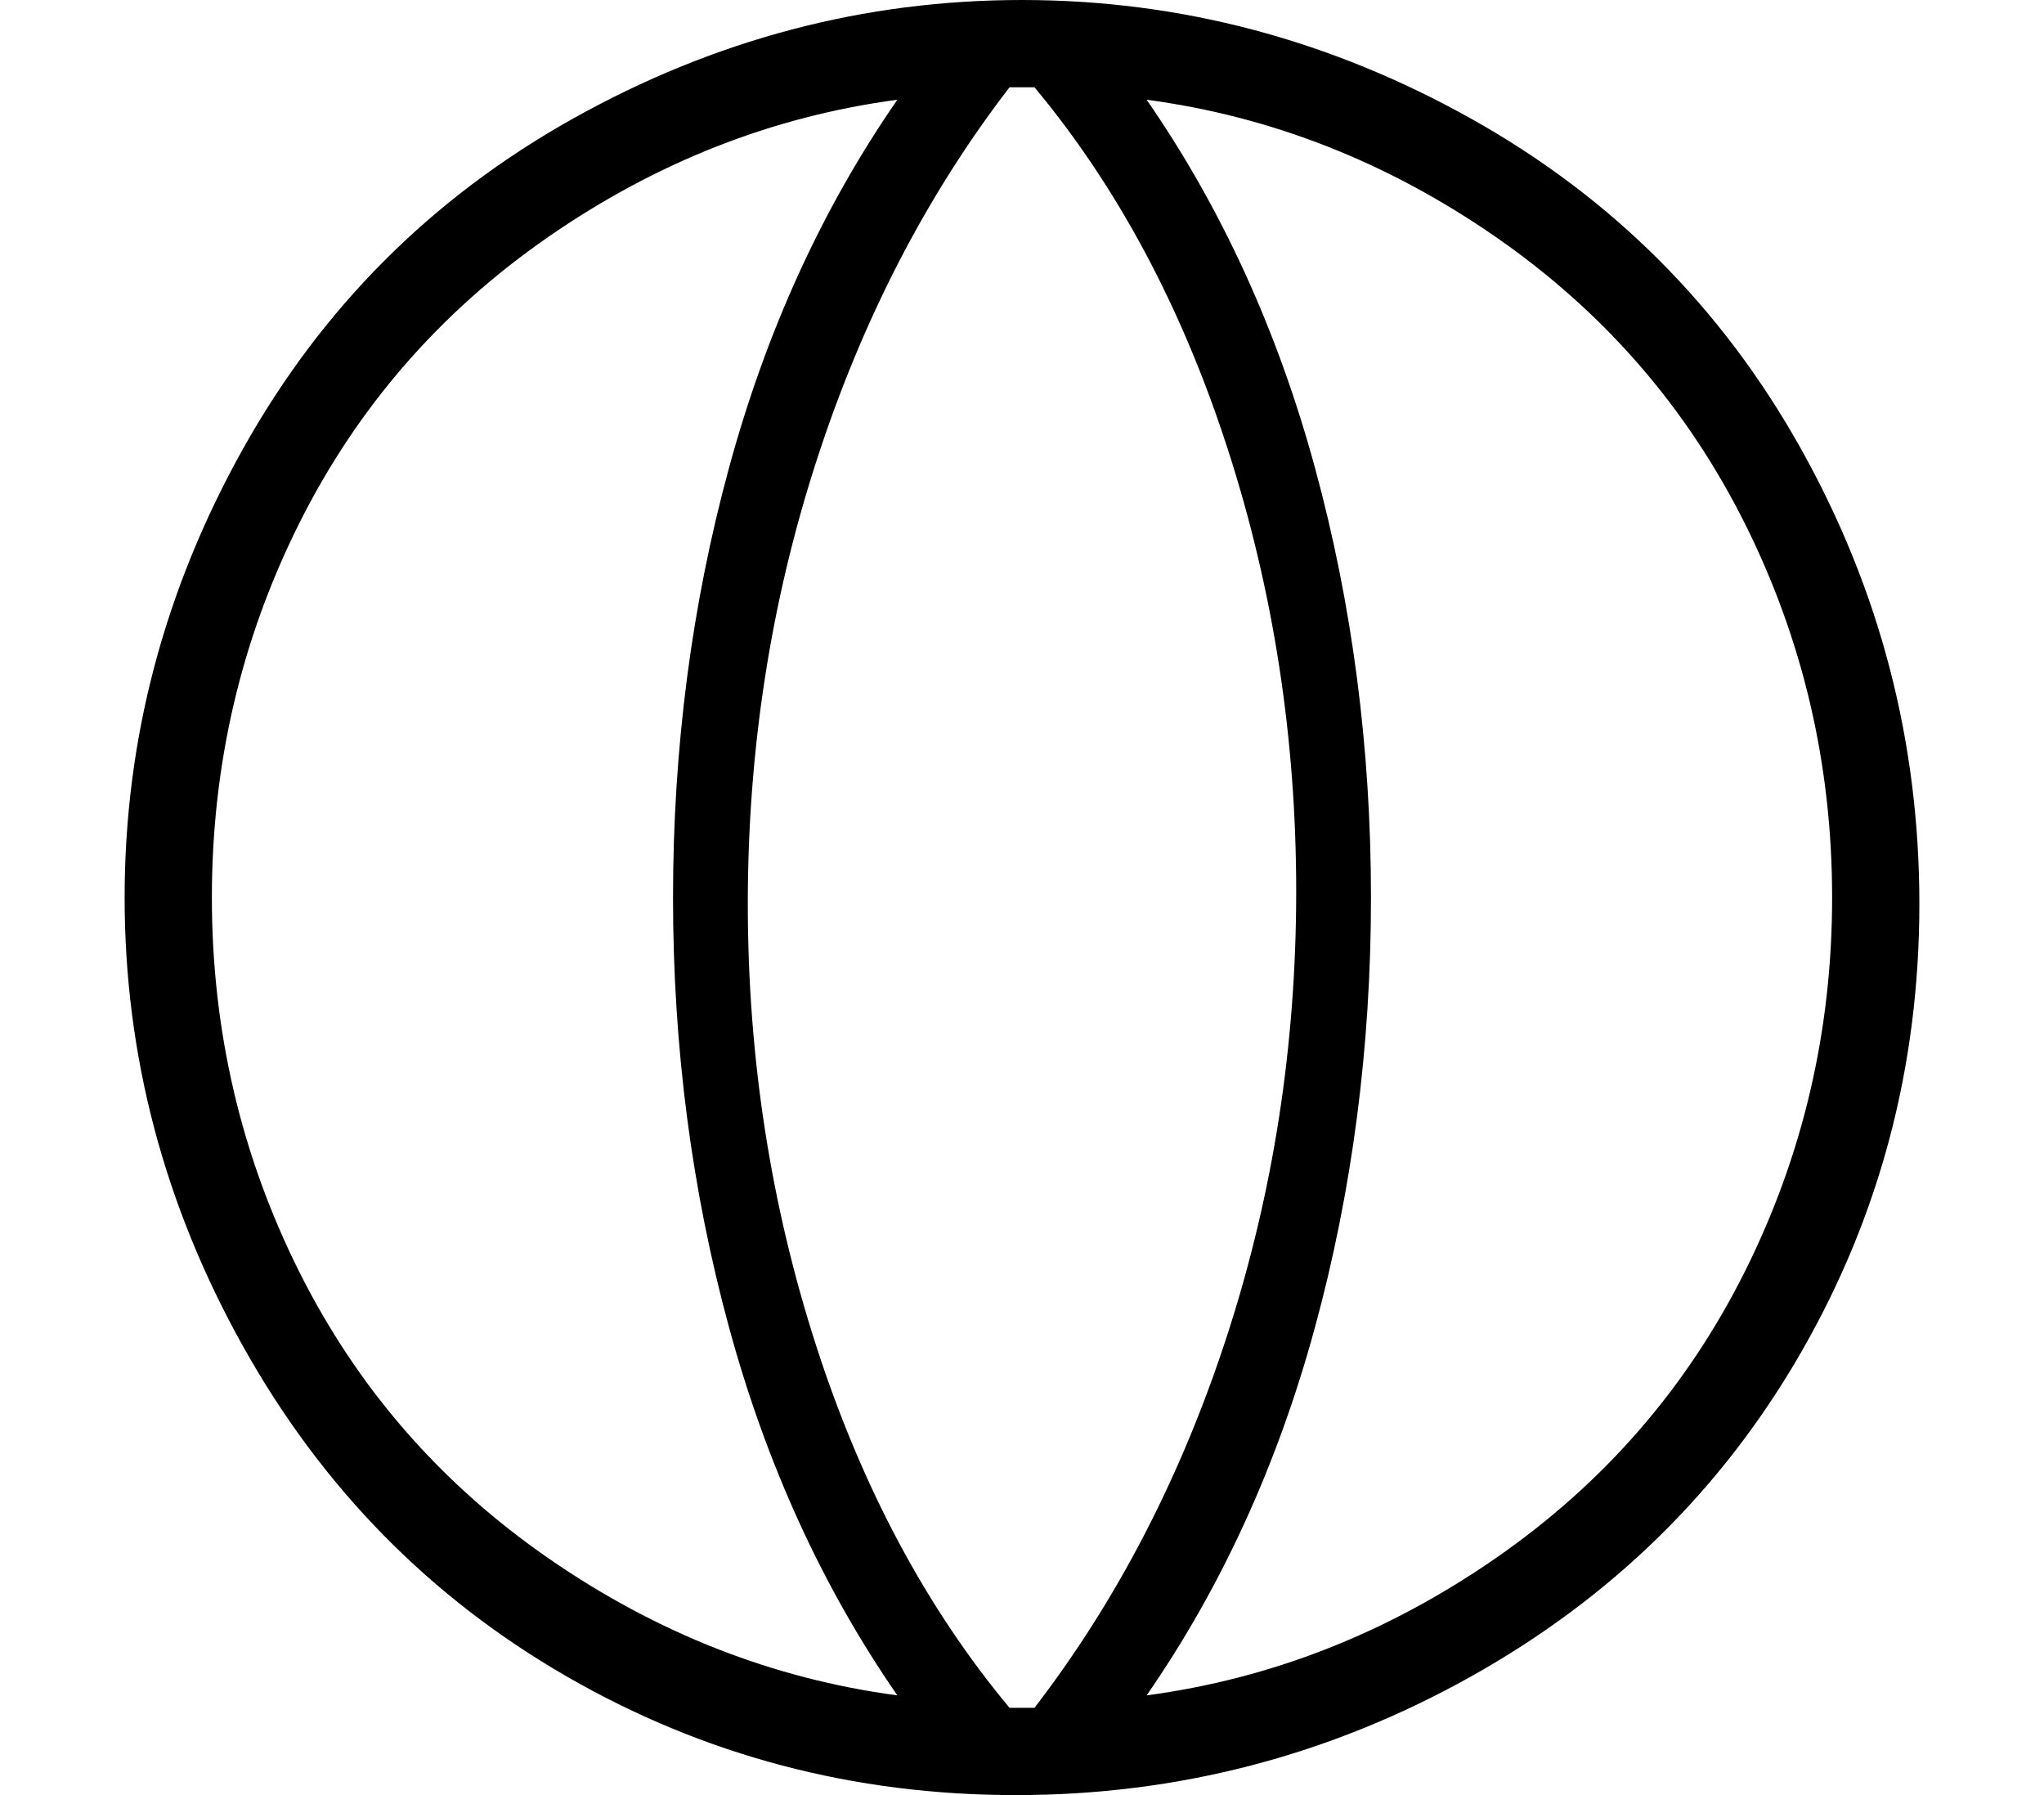
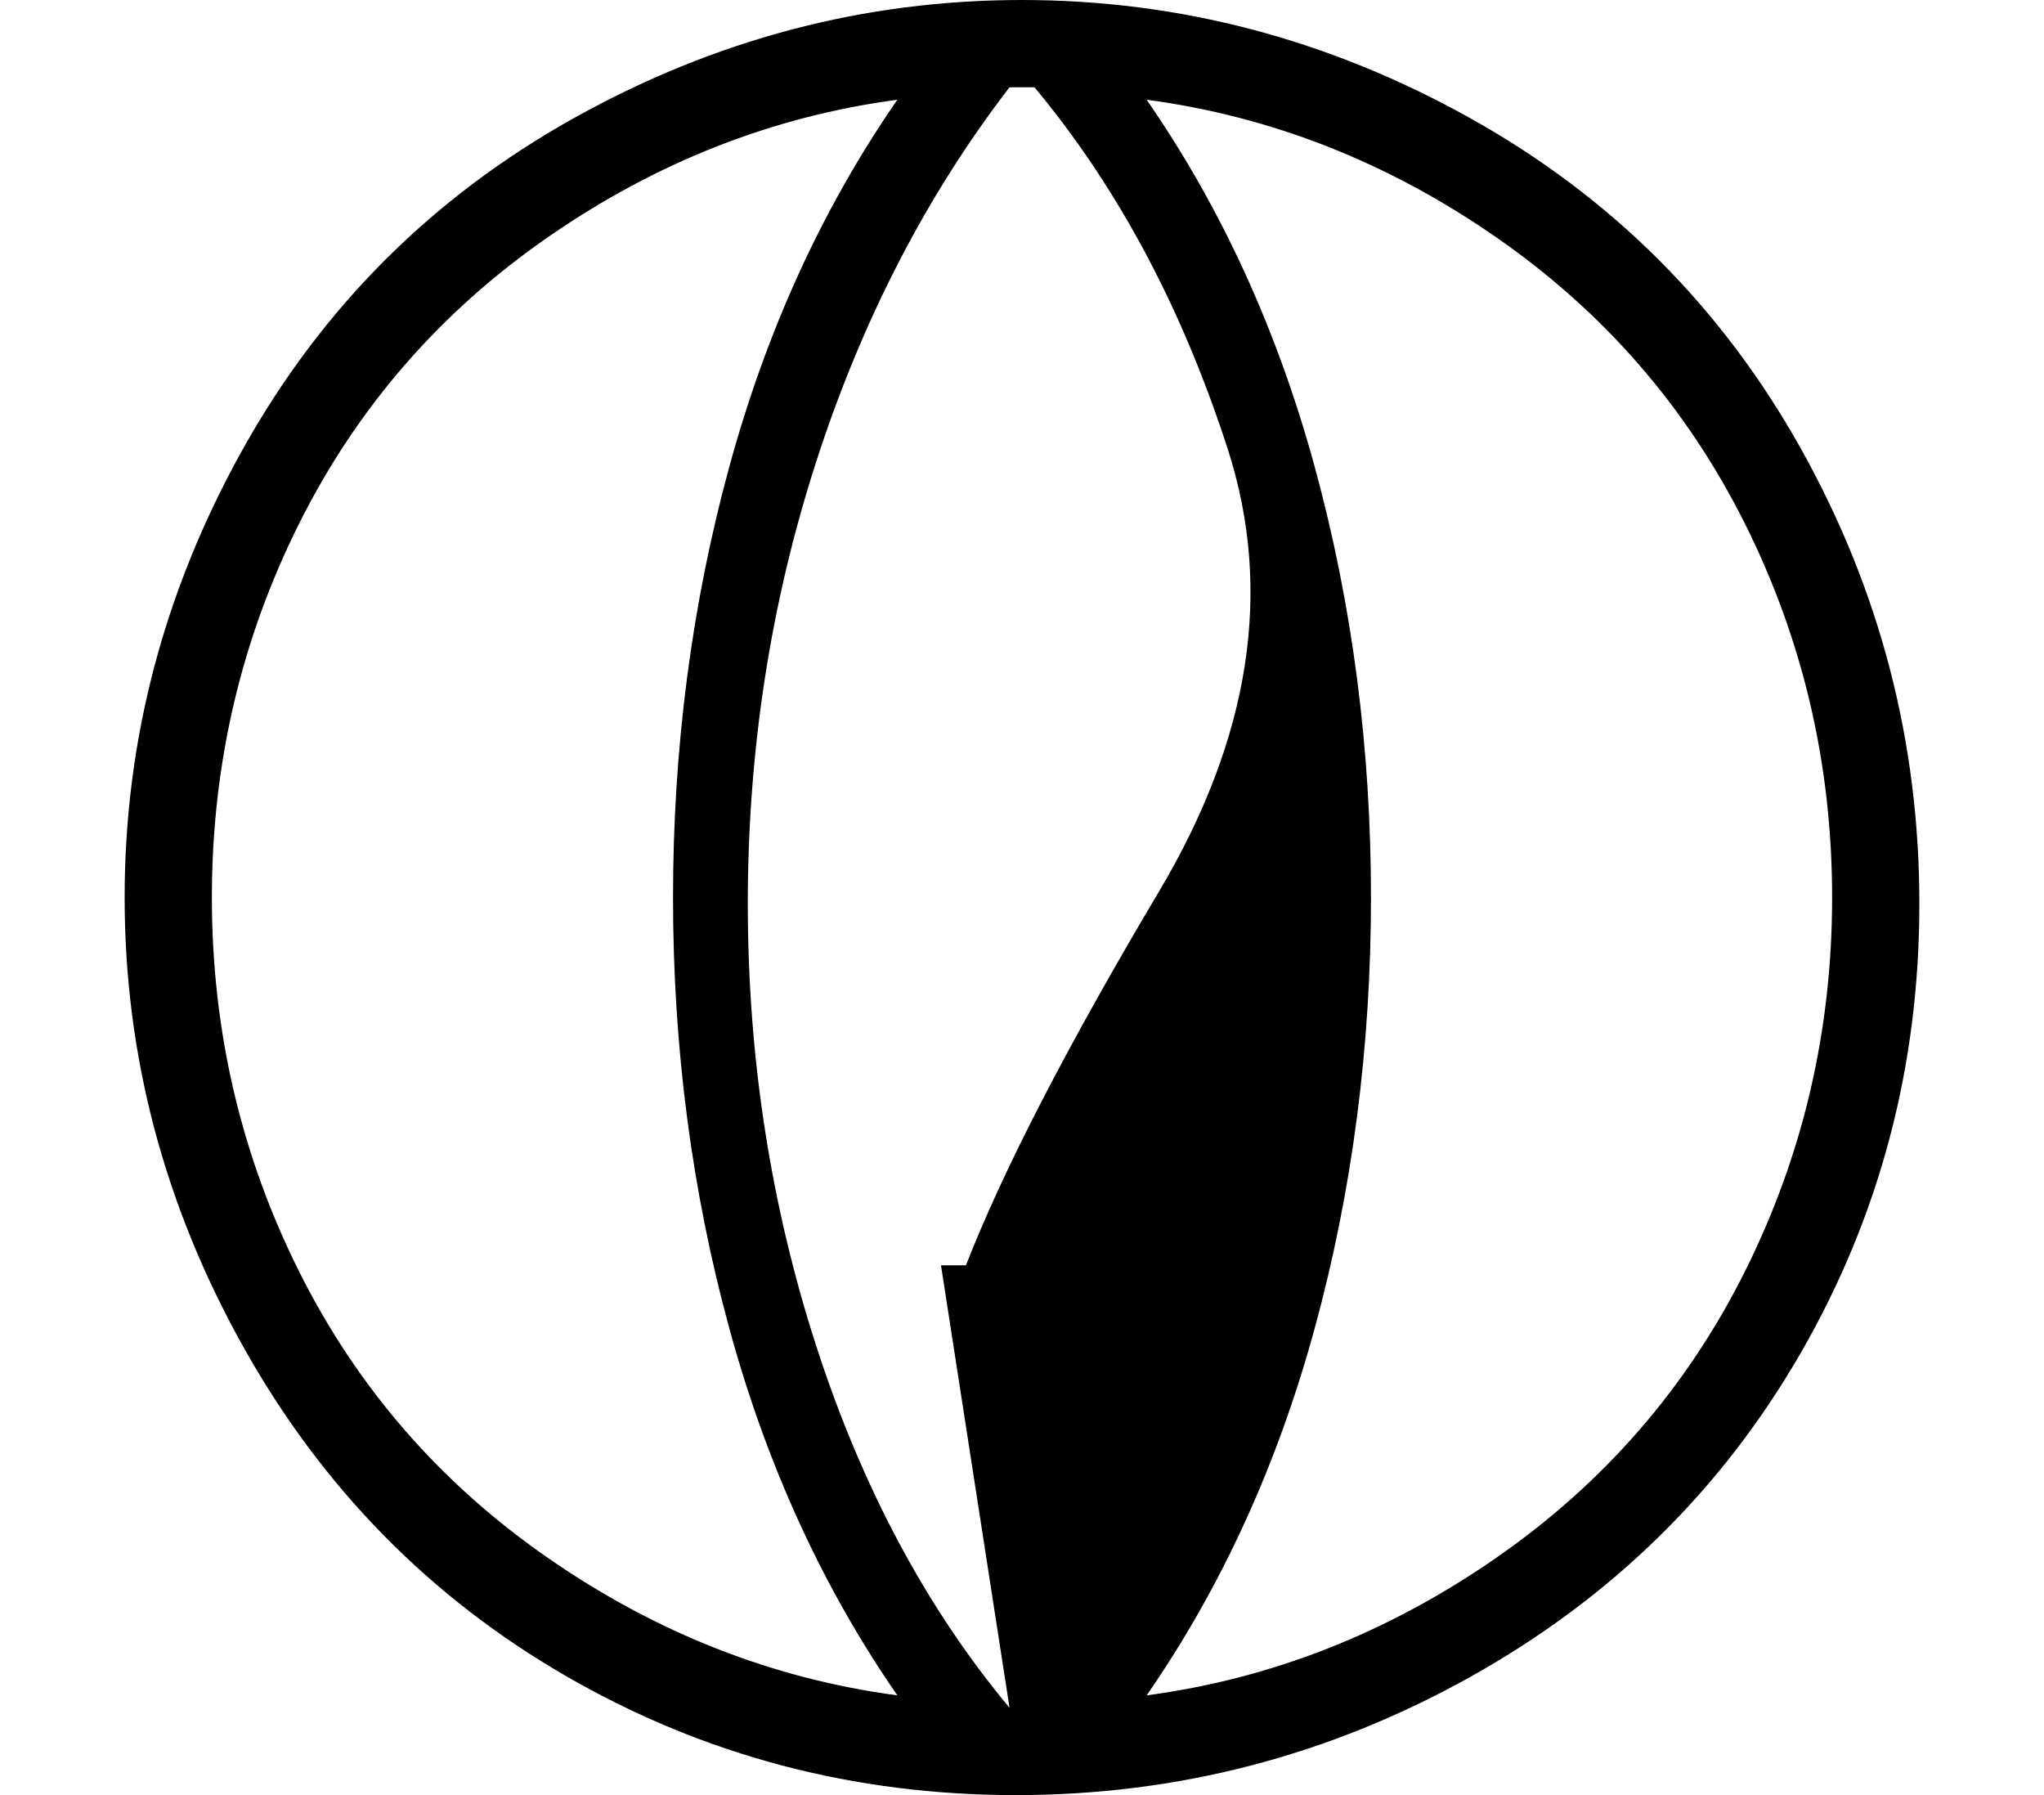
<svg xmlns="http://www.w3.org/2000/svg" version="1.1" viewBox="-10 0 164 144">
-   <path fill="currentColor" d="M72 0q-19 0 -36 9.5t-26.5 26.5t-9.5 36t9.5 36t26 26.5t36 9.5t36.5 -9.5t26.5 -26t9.5 -36t-9.5 -36.5t-26.5 -26.5t-36 -9.5zM7 72q0 -16 7 -30t20 -23t28 -11q-9 13 -13.5 29.5t-4.5 34.5t4.5 34.5t13.5 29.5q-15 -2 -28 -11t-20 -23t-7 -30zM71 137 q-10 -12 -15.5 -29t-5.5 -35.5t5.5 -35.5t15.5 -30h2q10 12 15.5 29t5.5 35.5t-5.5 35.5t-15.5 30h-2zM82 136q9 -13 13.5 -29.5t4.5 -34.5t-4.5 -34.5t-13.5 -29.5q15 2 28 11t20 23t7 30t-7 30t-20 23t-28 11z" />
+   <path fill="currentColor" d="M72 0q-19 0 -36 9.5t-26.5 26.5t-9.5 36t9.5 36t26 26.5t36 9.5t36.5 -9.5t26.5 -26t9.5 -36t-9.5 -36.5t-26.5 -26.5t-36 -9.5zM7 72q0 -16 7 -30t20 -23t28 -11q-9 13 -13.5 29.5t-4.5 34.5t4.5 34.5t13.5 29.5q-15 -2 -28 -11t-20 -23t-7 -30zM71 137 q-10 -12 -15.5 -29t-5.5 -35.5t5.5 -35.5t15.5 -30h2q10 12 15.5 29t-5.5 35.5t-15.5 30h-2zM82 136q9 -13 13.5 -29.5t4.5 -34.5t-4.5 -34.5t-13.5 -29.5q15 2 28 11t20 23t7 30t-7 30t-20 23t-28 11z" />
</svg>